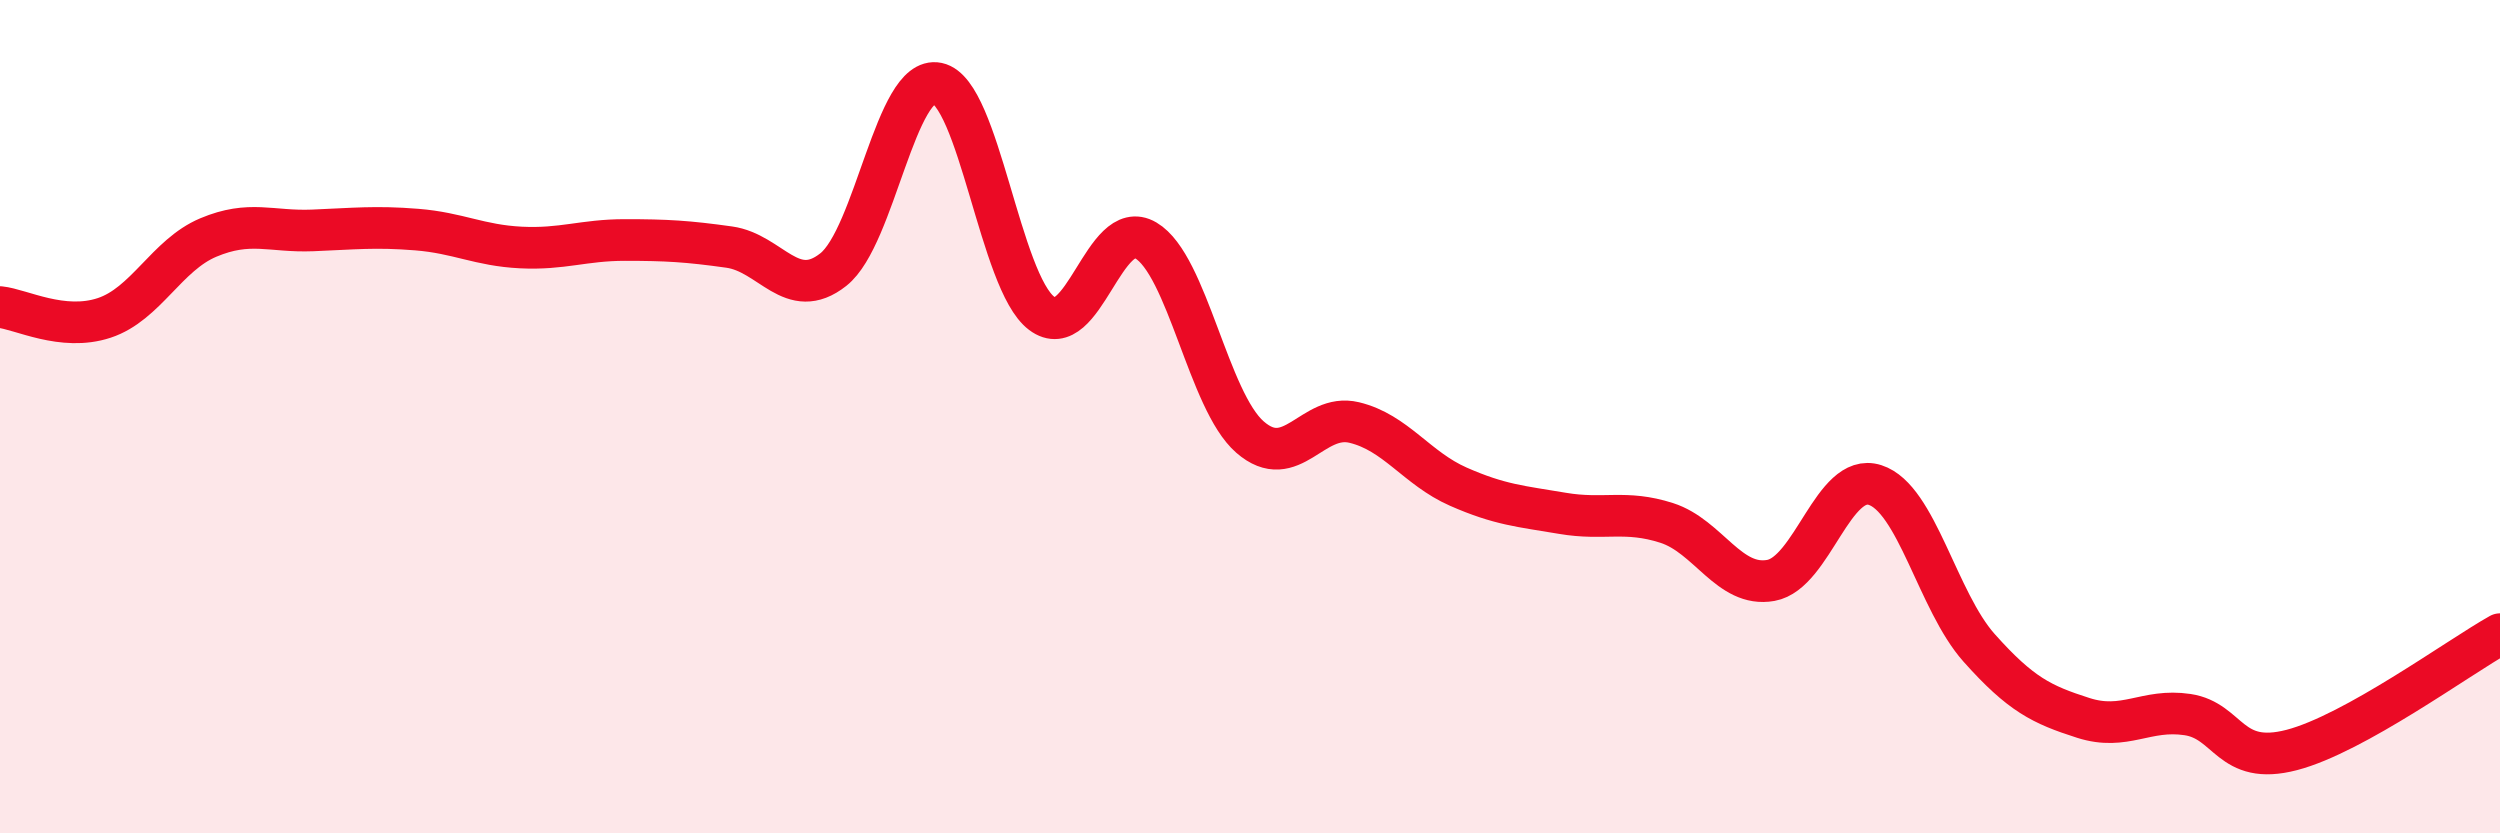
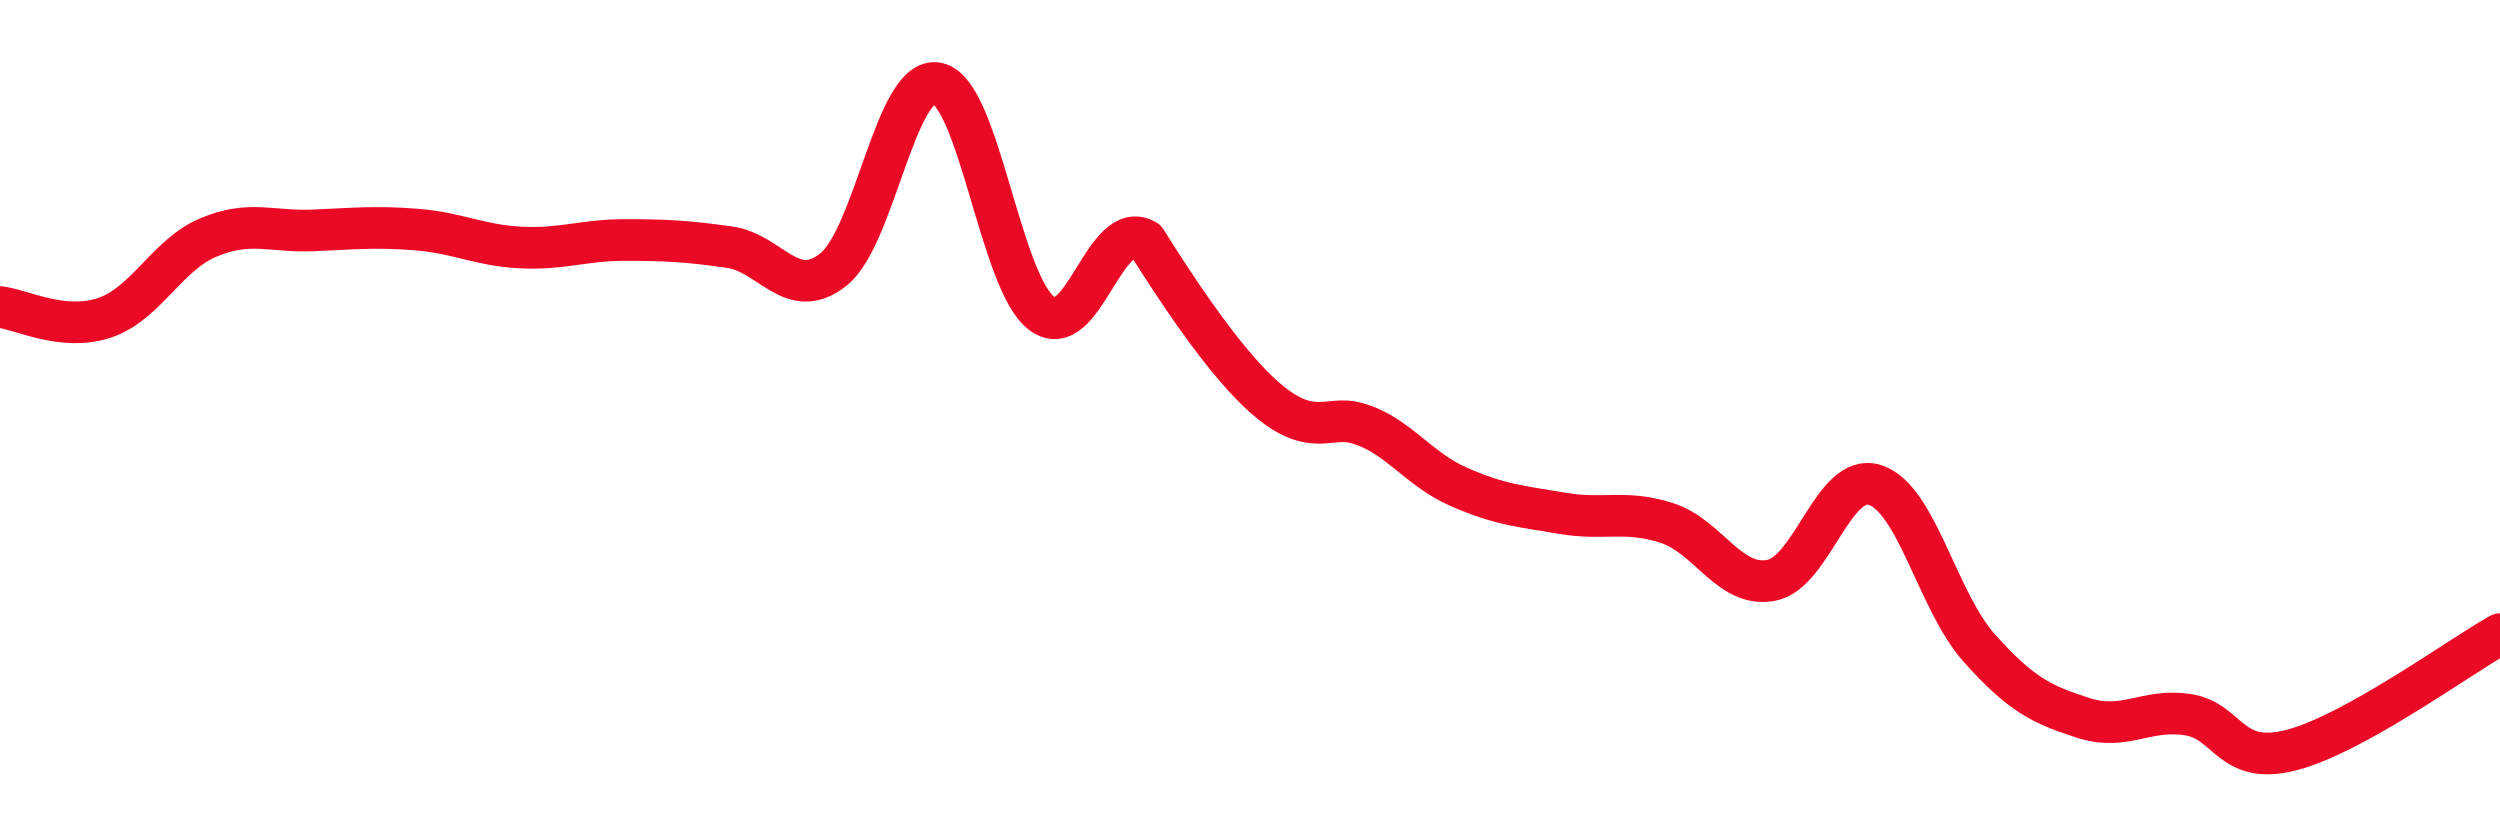
<svg xmlns="http://www.w3.org/2000/svg" width="60" height="20" viewBox="0 0 60 20">
-   <path d="M 0,7.37 C 0.5,7.42 1.5,7.96 2.5,7.63 C 3.5,7.3 4,6.12 5,5.7 C 6,5.28 6.5,5.57 7.5,5.53 C 8.5,5.49 9,5.43 10,5.51 C 11,5.59 11.5,5.89 12.5,5.94 C 13.5,5.99 14,5.76 15,5.76 C 16,5.76 16.5,5.79 17.5,5.93 C 18.5,6.07 19,7.26 20,6.47 C 21,5.68 21.5,1.79 22.5,2 C 23.5,2.21 24,6.77 25,7.52 C 26,8.27 26.5,5.18 27.5,5.77 C 28.5,6.36 29,9.62 30,10.49 C 31,11.36 31.5,9.9 32.5,10.14 C 33.5,10.38 34,11.24 35,11.68 C 36,12.12 36.5,12.15 37.5,12.32 C 38.5,12.49 39,12.23 40,12.55 C 41,12.87 41.5,14.11 42.5,13.93 C 43.5,13.75 44,11.32 45,11.64 C 46,11.96 46.5,14.43 47.5,15.55 C 48.5,16.67 49,16.91 50,17.23 C 51,17.55 51.5,17 52.5,17.15 C 53.5,17.3 53.5,18.39 55,18 C 56.5,17.61 59,15.78 60,15.22L60 20L0 20Z" fill="#EB0A25" opacity="0.1" stroke-linecap="round" stroke-linejoin="round" />
-   <path d="M 0,7.37 C 0.5,7.42 1.5,7.96 2.5,7.63 C 3.5,7.3 4,6.12 5,5.7 C 6,5.28 6.5,5.57 7.5,5.53 C 8.5,5.49 9,5.43 10,5.51 C 11,5.59 11.5,5.89 12.5,5.94 C 13.5,5.99 14,5.76 15,5.76 C 16,5.76 16.5,5.79 17.5,5.93 C 18.5,6.07 19,7.26 20,6.47 C 21,5.68 21.5,1.79 22.5,2 C 23.5,2.21 24,6.77 25,7.52 C 26,8.27 26.5,5.18 27.5,5.77 C 28.5,6.36 29,9.62 30,10.49 C 31,11.36 31.5,9.9 32.5,10.14 C 33.5,10.38 34,11.24 35,11.68 C 36,12.12 36.5,12.15 37.5,12.32 C 38.5,12.49 39,12.23 40,12.55 C 41,12.87 41.5,14.11 42.5,13.93 C 43.5,13.75 44,11.32 45,11.64 C 46,11.96 46.5,14.43 47.5,15.55 C 48.5,16.67 49,16.91 50,17.23 C 51,17.55 51.5,17 52.5,17.15 C 53.5,17.3 53.5,18.39 55,18 C 56.5,17.61 59,15.78 60,15.22" stroke="#EB0A25" stroke-width="1" fill="none" stroke-linecap="round" stroke-linejoin="round" />
+   <path d="M 0,7.37 C 0.5,7.42 1.5,7.96 2.5,7.63 C 3.5,7.3 4,6.12 5,5.7 C 6,5.28 6.5,5.57 7.5,5.53 C 8.5,5.49 9,5.43 10,5.51 C 11,5.59 11.5,5.89 12.5,5.94 C 13.5,5.99 14,5.76 15,5.76 C 16,5.76 16.5,5.79 17.5,5.93 C 18.5,6.07 19,7.26 20,6.47 C 21,5.68 21.5,1.79 22.5,2 C 23.5,2.21 24,6.77 25,7.52 C 26,8.27 26.5,5.18 27.5,5.77 C 31,11.36 31.5,9.9 32.5,10.14 C 33.5,10.38 34,11.24 35,11.68 C 36,12.12 36.5,12.15 37.5,12.32 C 38.5,12.49 39,12.23 40,12.55 C 41,12.87 41.5,14.11 42.5,13.93 C 43.5,13.75 44,11.32 45,11.64 C 46,11.96 46.5,14.43 47.5,15.55 C 48.5,16.67 49,16.91 50,17.23 C 51,17.55 51.5,17 52.5,17.15 C 53.5,17.3 53.5,18.39 55,18 C 56.5,17.61 59,15.78 60,15.22" stroke="#EB0A25" stroke-width="1" fill="none" stroke-linecap="round" stroke-linejoin="round" />
</svg>